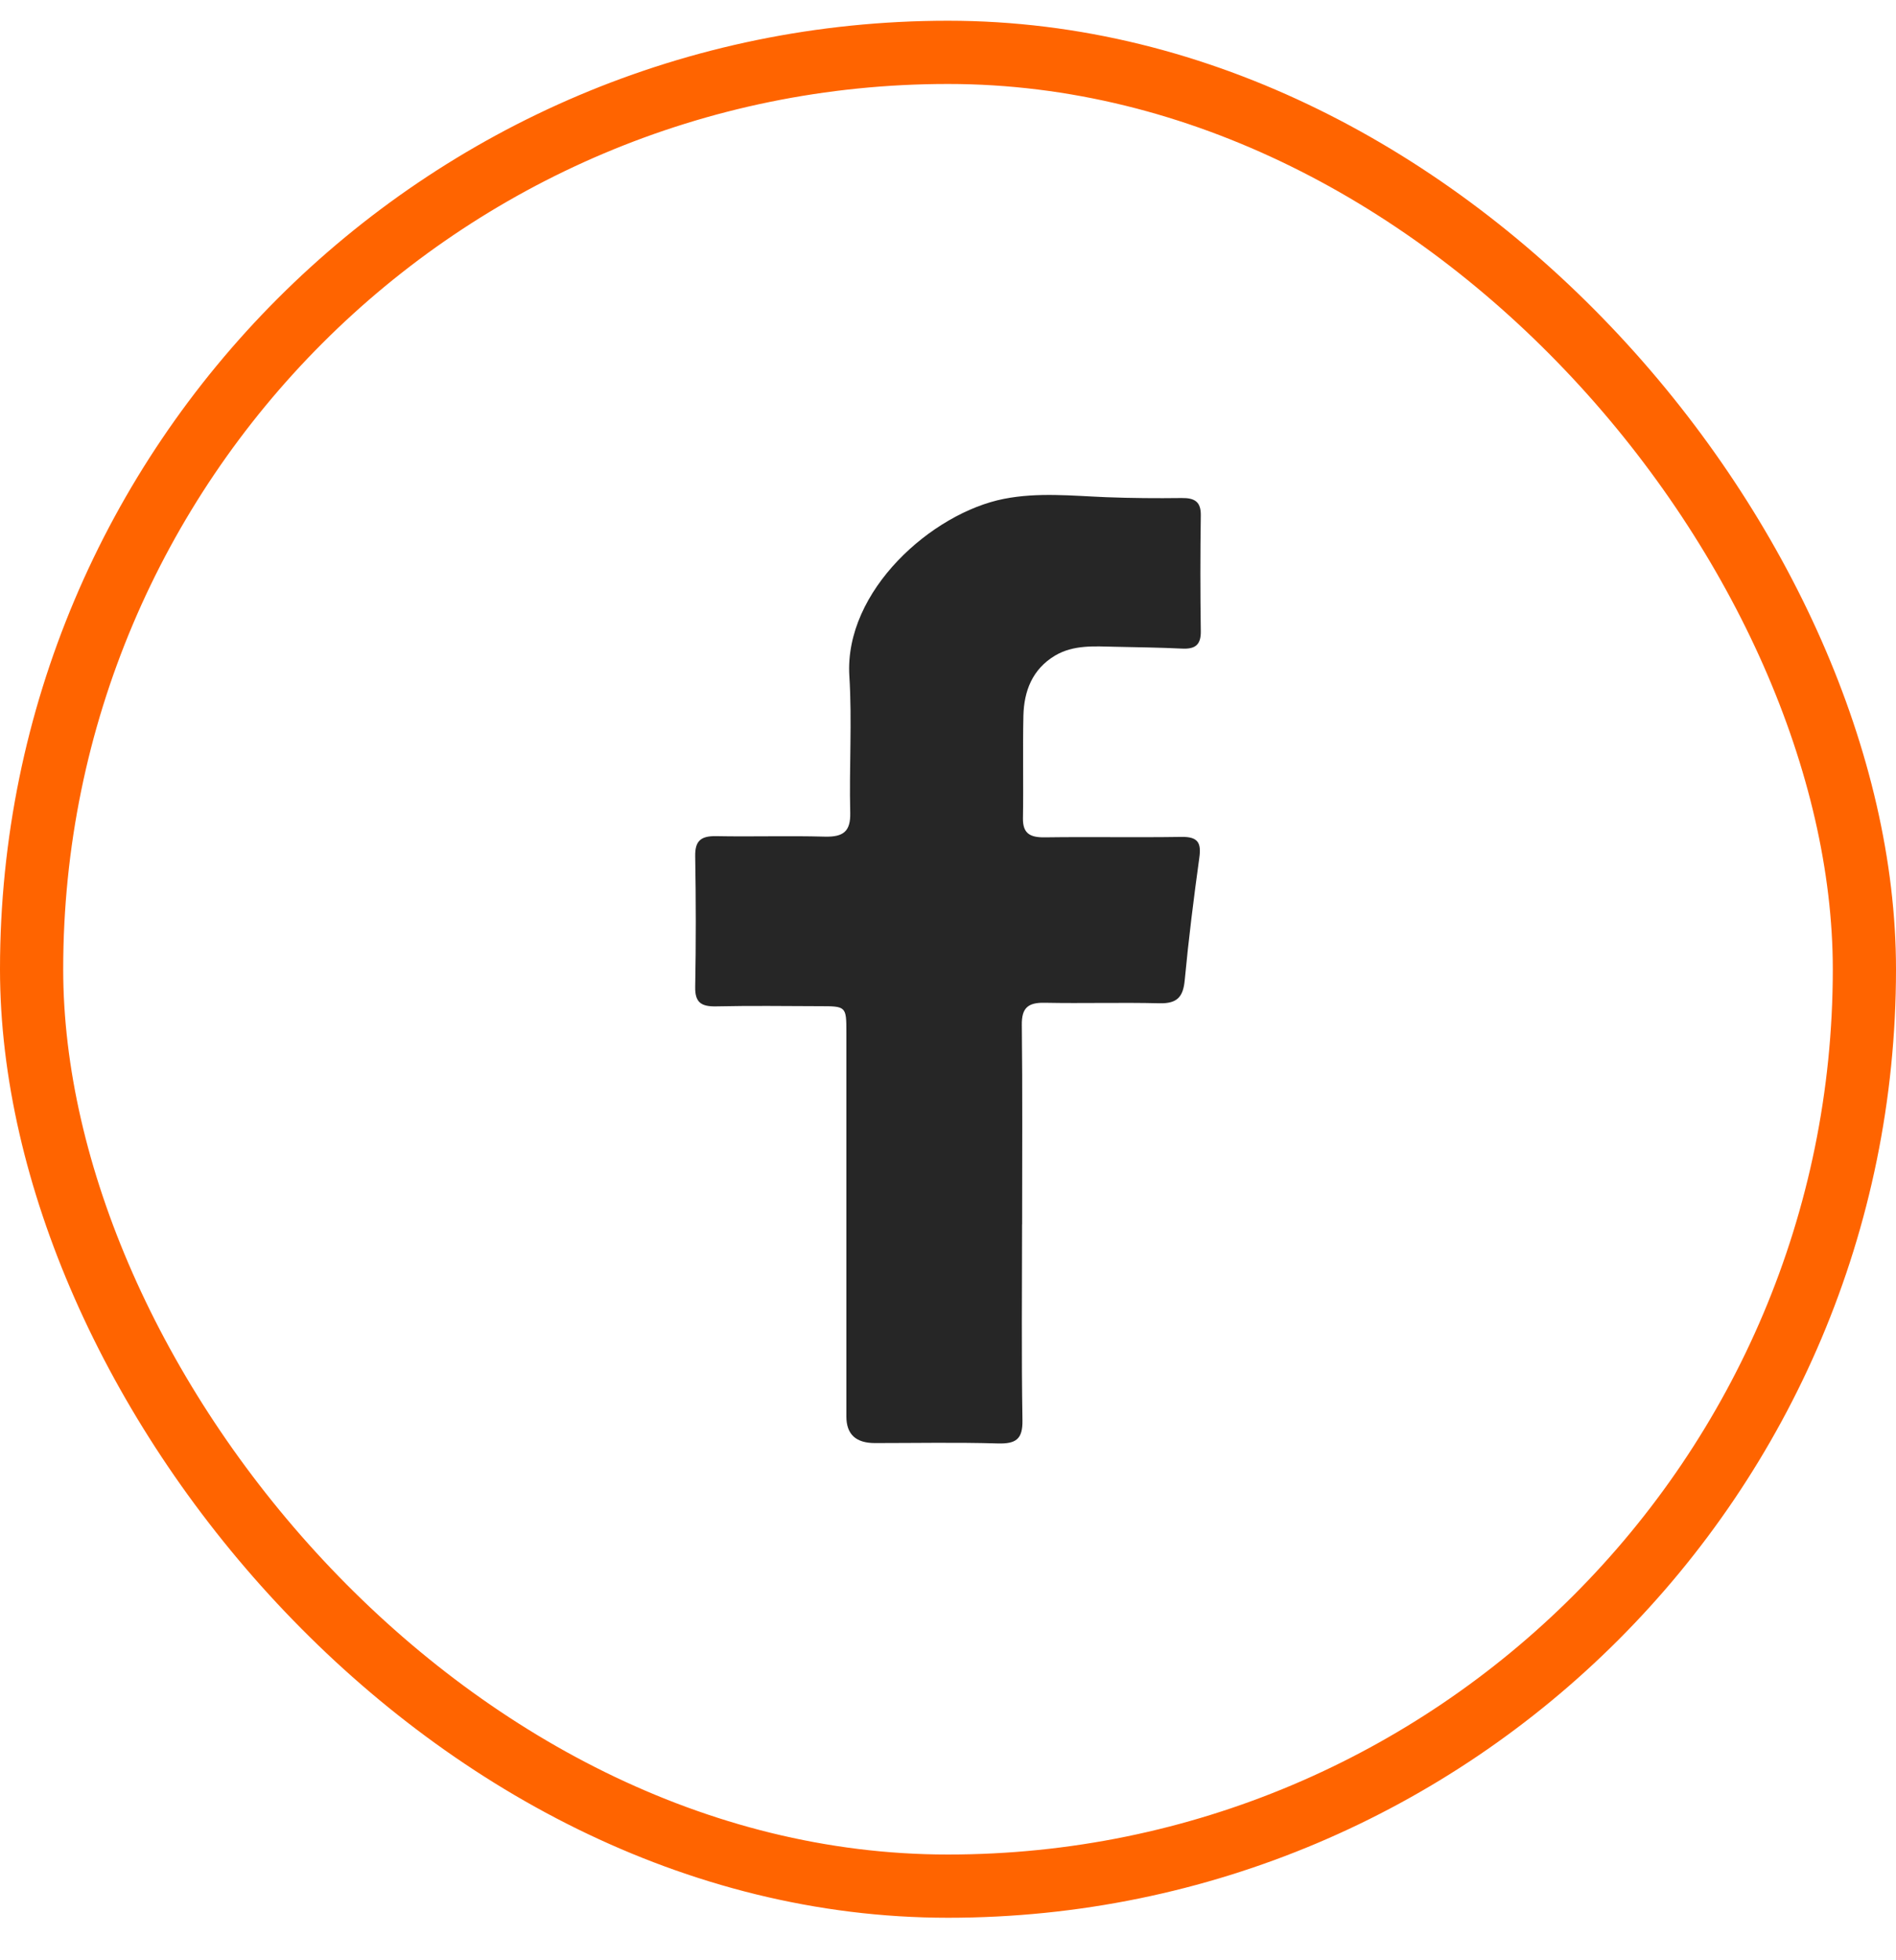
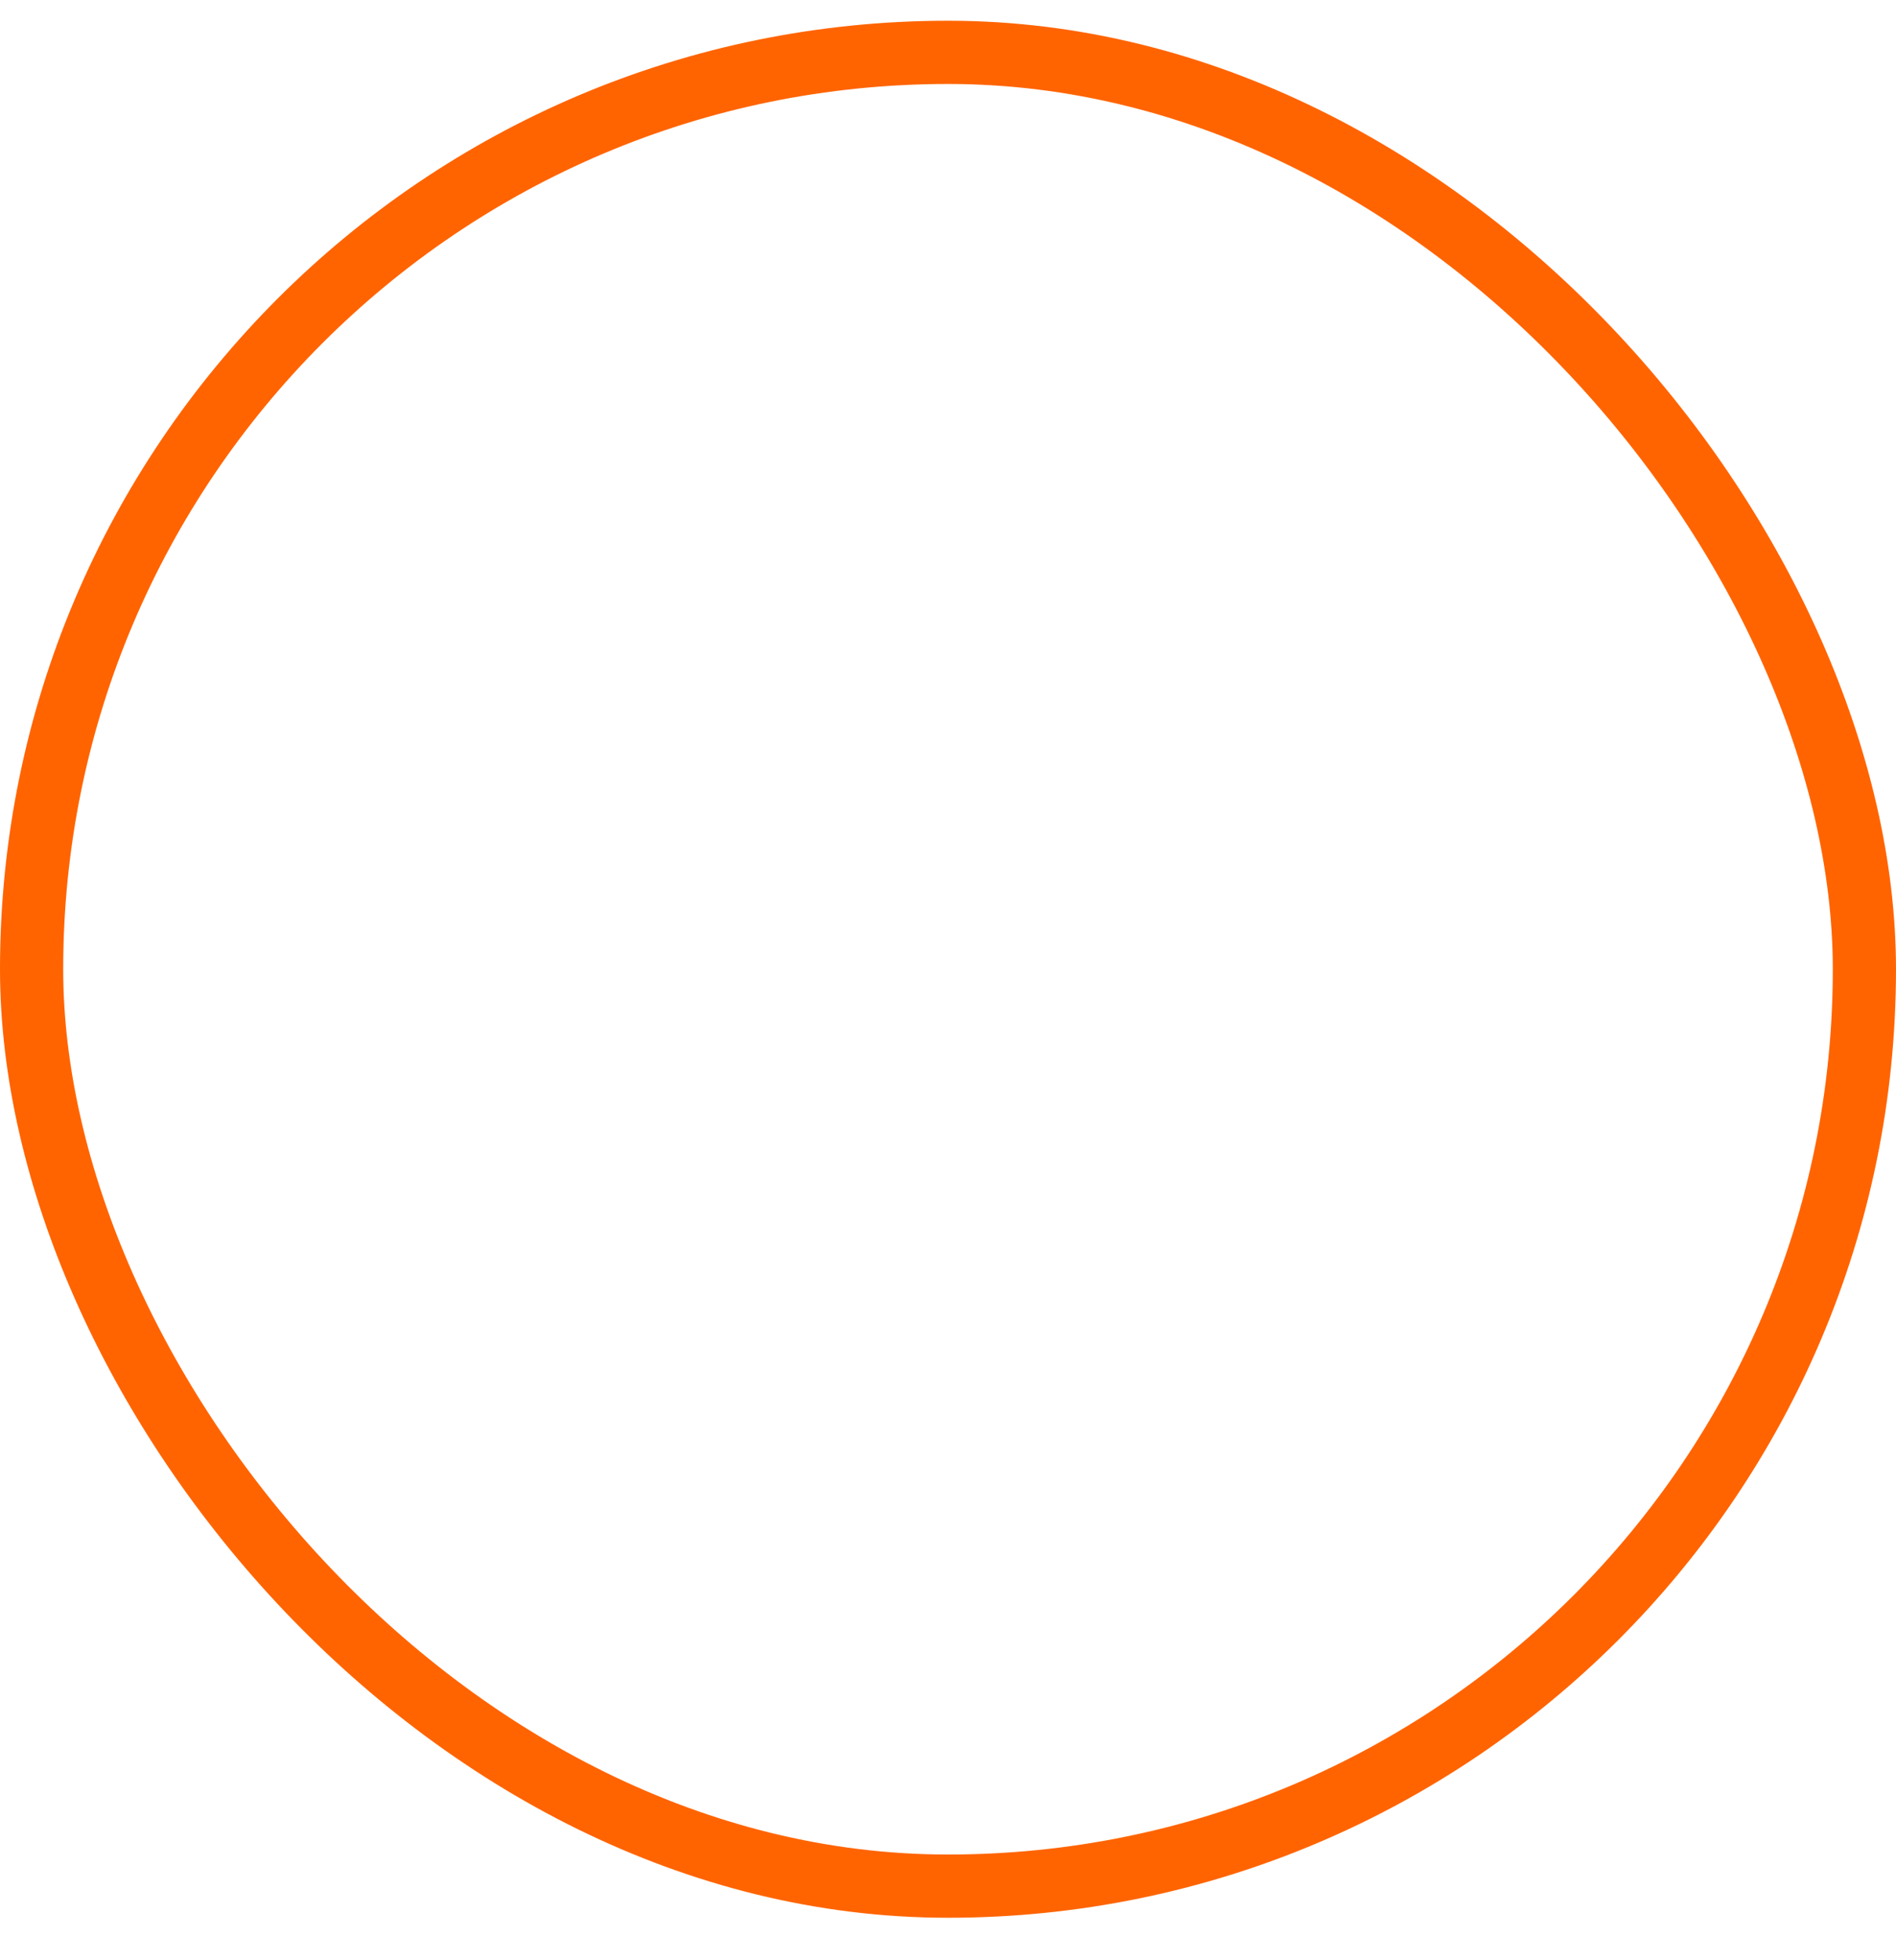
<svg xmlns="http://www.w3.org/2000/svg" width="30" height="31" viewBox="0 0 30 31" fill="none">
  <rect x="0.5" y="0.828" width="29" height="29" rx="14.5" stroke="#FF6400" />
-   <path d="M16.173 19.363C16.173 18.311 16.18 17.259 16.168 16.207C16.165 15.944 16.261 15.852 16.531 15.858C17.136 15.87 17.742 15.851 18.347 15.866C18.636 15.873 18.722 15.756 18.746 15.497C18.807 14.851 18.888 14.205 18.977 13.561C19.009 13.329 18.956 13.23 18.692 13.235C17.972 13.246 17.252 13.232 16.531 13.242C16.299 13.245 16.182 13.182 16.186 12.939C16.195 12.399 16.181 11.857 16.193 11.317C16.203 10.93 16.333 10.583 16.695 10.367C16.986 10.195 17.316 10.221 17.639 10.228C17.994 10.236 18.348 10.24 18.702 10.257C18.914 10.268 19.003 10.196 19 9.983C18.991 9.372 18.991 8.761 19 8.15C19.003 7.935 18.904 7.873 18.697 7.876C18.3 7.881 17.904 7.878 17.507 7.863C16.966 7.841 16.424 7.783 15.885 7.889C14.749 8.112 13.357 9.342 13.439 10.69C13.484 11.409 13.435 12.133 13.453 12.853C13.46 13.147 13.346 13.238 13.052 13.231C12.479 13.215 11.904 13.234 11.33 13.223C11.088 13.219 10.997 13.299 11 13.536C11.012 14.226 11.013 14.918 11 15.61C10.996 15.853 11.095 15.92 11.332 15.915C11.875 15.903 12.418 15.91 12.961 15.912C13.39 15.912 13.392 15.913 13.392 16.332C13.392 18.355 13.392 20.379 13.392 22.402C13.392 22.682 13.542 22.821 13.843 22.821C14.49 22.821 15.137 22.808 15.784 22.827C16.079 22.836 16.183 22.757 16.178 22.46C16.161 21.429 16.172 20.397 16.172 19.364L16.173 19.363Z" fill="#262626" />
</svg>